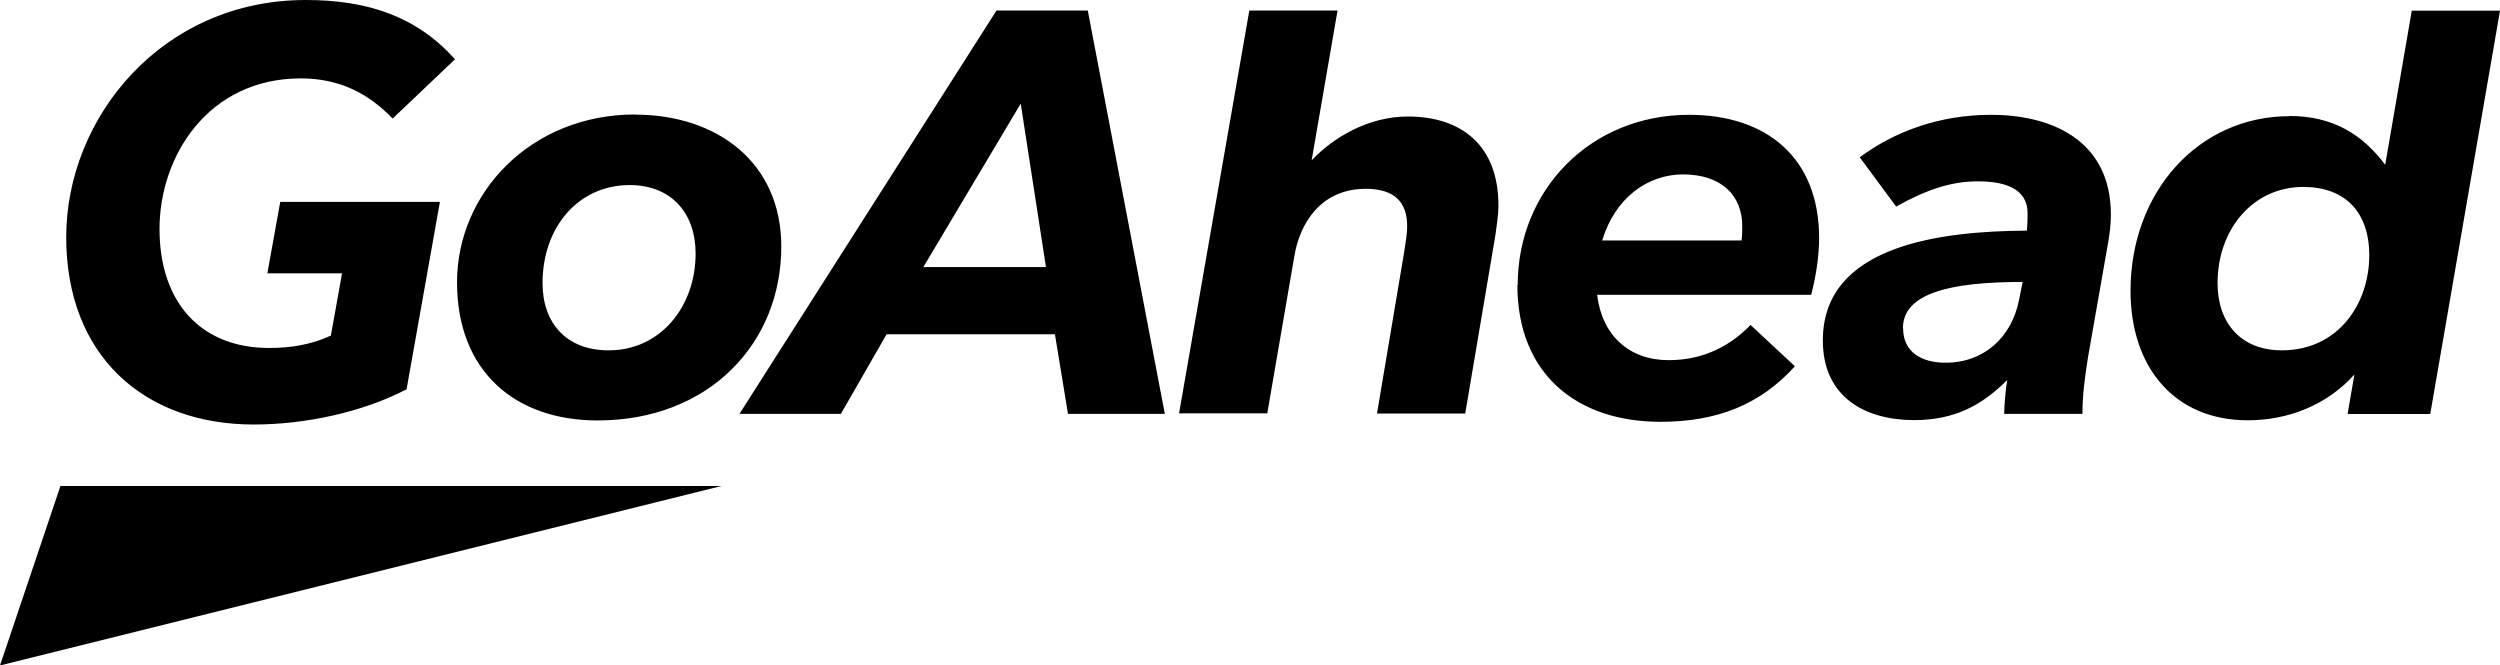
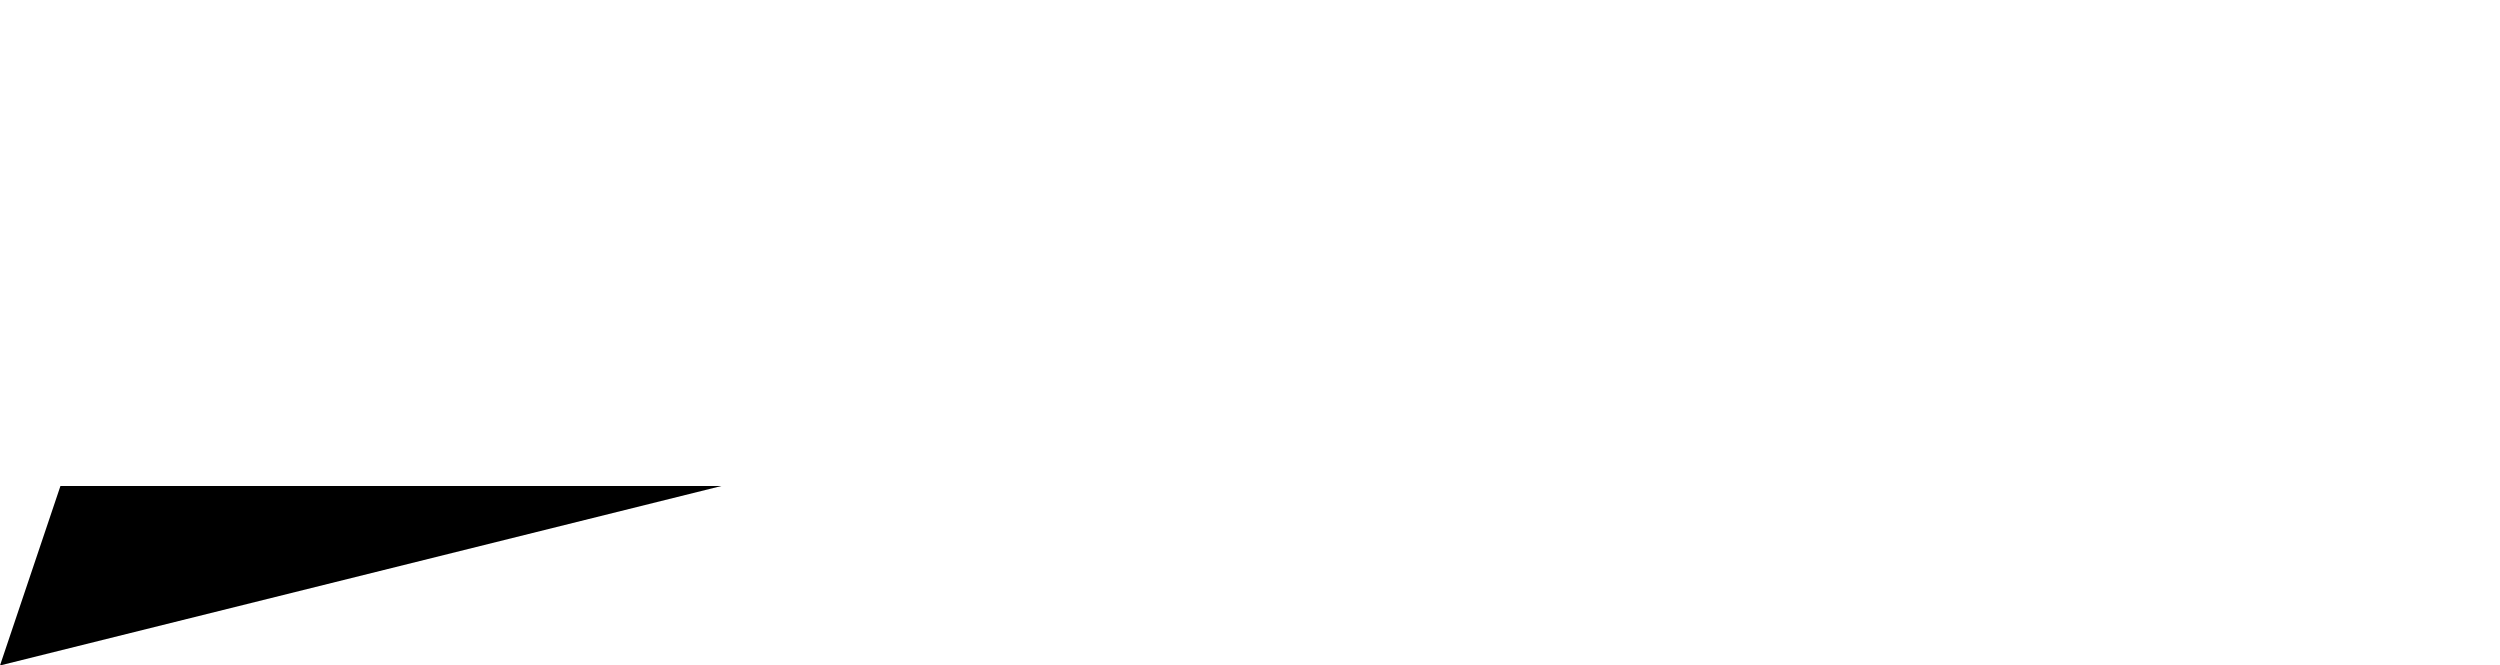
<svg xmlns="http://www.w3.org/2000/svg" id="Layer_2" data-name="Layer 2" viewBox="0 0 147.64 39.3">
  <g id="Layer_1-2" data-name="Layer 1">
    <g>
      <polygon points="3.57 28.7 0 39.3 42.61 28.7 3.57 28.7" />
-       <path d="M18.06,0c3.68,0,6.55.98,8.81,3.5l-3.68,3.5c-1.42-1.46-3.1-2.37-5.43-2.37-5.46,0-8.34,4.59-8.34,8.89s2.4,7.03,6.48,7.03c1.24,0,2.44-.18,3.64-.73l.66-3.68h-4.41l.76-4.22h9.43l-1.97,11.07c-2.59,1.35-5.97,2.08-9.03,2.08-6.45,0-11.07-4.04-11.07-11.07S9.54,0,18.06,0M37.51,6.77c4.81,0,8.63,2.8,8.63,7.79,0,5.75-4.3,10.27-10.85,10.27-4.88,0-8.3-2.91-8.3-8.16s4.33-9.91,10.53-9.91M35.95,20.69c3.06,0,5.13-2.59,5.13-5.72,0-2.33-1.38-4.04-3.9-4.04-3.02,0-5.14,2.48-5.14,5.79,0,2.37,1.42,3.97,3.9,3.97M43.67,24.44L58.85.62h5.39l4.55,23.82h-5.72l-.77-4.7h-9.94l-2.7,4.7h-6.01ZM54.52,15.77h7.25l-1.49-9.65-5.75,9.65ZM73.78.62h5.21l-1.53,8.85c1.27-1.35,3.35-2.59,5.68-2.59,3.17,0,5.35,1.71,5.35,5.24,0,.58-.11,1.27-.18,1.78l-1.78,10.52h-5.21l1.6-9.51c.07-.51.18-1.02.18-1.57,0-1.38-.73-2.19-2.44-2.19-2.66,0-3.9,2.04-4.22,3.97l-1.6,9.29h-5.21L73.78.62ZM89.63,16.83c0-5.61,4.3-10.05,10.12-10.05,4.55,0,7.68,2.51,7.68,7.28,0,1.02-.18,2.26-.47,3.35h-12.64c.29,2.4,1.89,3.86,4.22,3.86,2.18,0,3.75-.95,4.84-2.08l2.62,2.44c-2.04,2.26-4.59,3.28-7.94,3.28-4.92,0-8.45-2.8-8.45-8.09M102.85,14.2c.04-.29.04-.62.04-.84,0-1.86-1.27-3.06-3.5-3.06-2.08,0-4.01,1.38-4.77,3.9h8.23ZM107.65,20.1c0-5.64,6.99-6.45,12.05-6.48.04-.4.04-.84.04-1.02,0-1.57-1.53-1.89-2.95-1.89-1.53,0-2.99.47-4.81,1.49l-2.15-2.91c2-1.49,4.66-2.51,7.76-2.51,3.39,0,7.07,1.38,7.07,5.9,0,.58-.07,1.13-.18,1.75l-1.17,6.66c-.18,1.13-.33,2.22-.33,3.35h-4.62c0-.44.07-1.35.18-2-1.49,1.49-3.1,2.37-5.5,2.37-2.88,0-5.39-1.35-5.39-4.7M112.39,19.38c0,1.42,1.09,2.04,2.51,2.04,2.29,0,3.9-1.53,4.33-3.68l.22-1.09c-4.26,0-7.07.66-7.07,2.73M135.22,6.85c2.55,0,4.3,1.09,5.64,2.88l1.57-9.1h5.21l-4.12,23.82h-4.88l.4-2.33c-1.64,1.82-3.93,2.7-6.3,2.7-4.3,0-6.92-3.1-6.92-7.65,0-5.79,3.97-10.31,9.4-10.31M134.75,20.69c3.35,0,5.17-2.77,5.17-5.61,0-2.55-1.42-4.04-3.9-4.04-2.95,0-5.06,2.48-5.06,5.68,0,2.4,1.42,3.97,3.79,3.97" />
    </g>
  </g>
</svg>